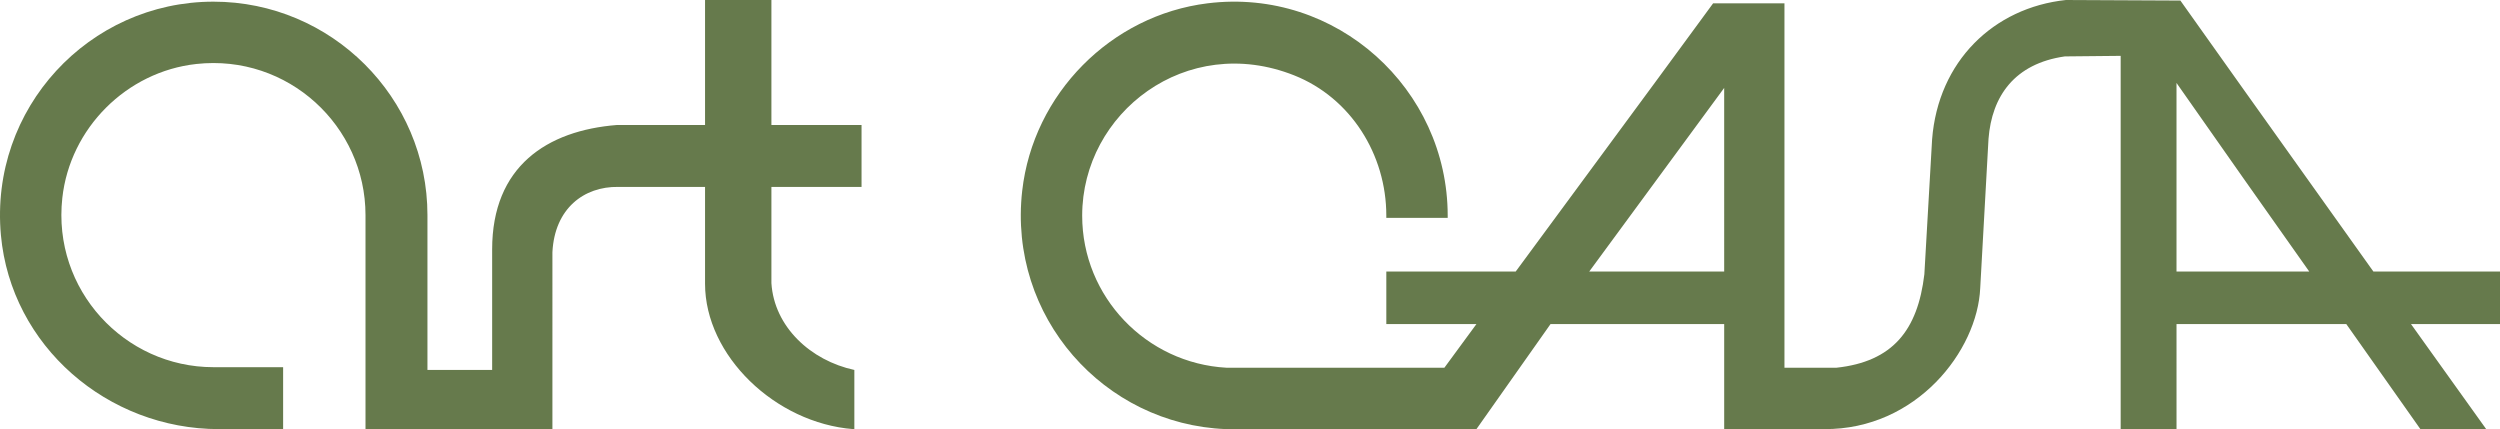
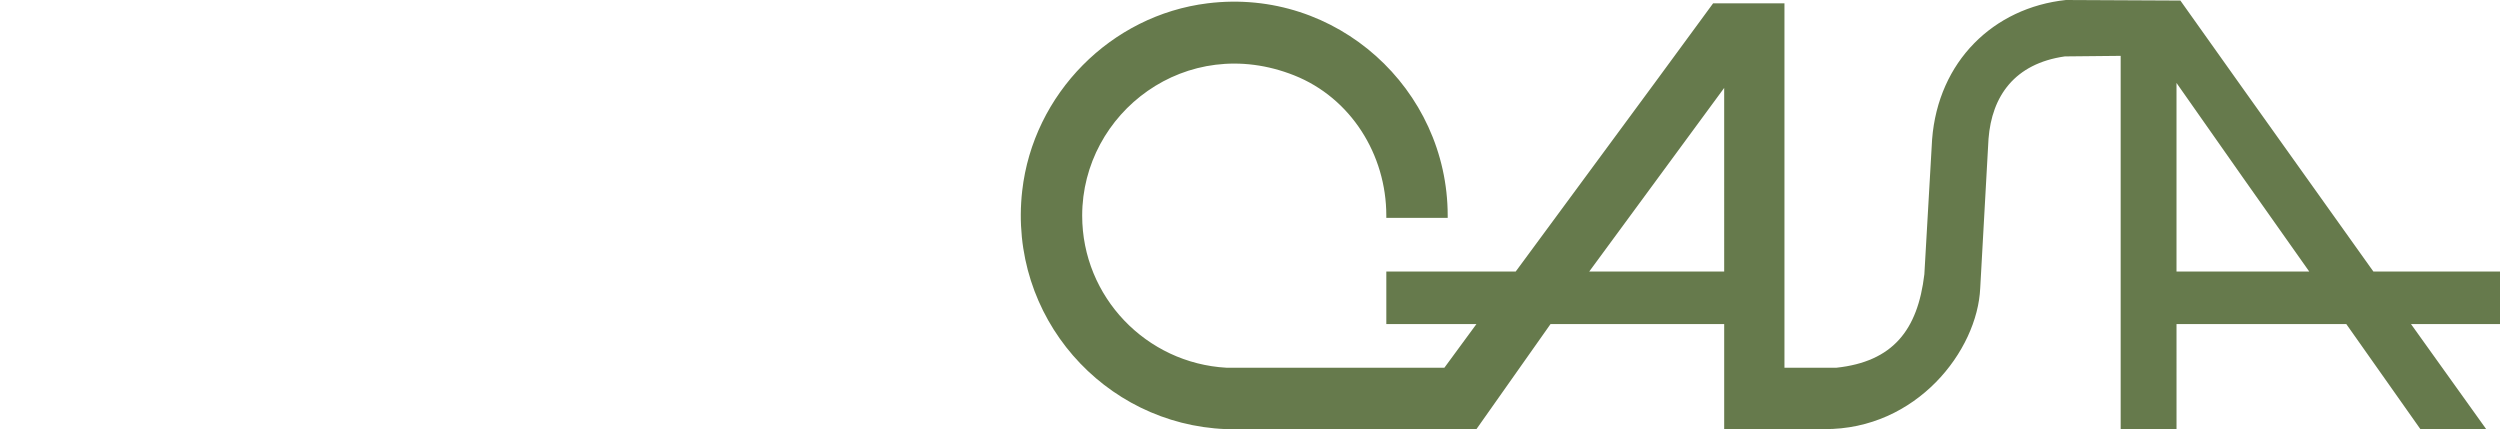
<svg xmlns="http://www.w3.org/2000/svg" version="1.1" id="Camada_1" x="0px" y="0px" width="300px" height="51.493px" viewBox="0 0 300 51.493" style="enable-background:new 0 0 300 51.493;" xml:space="preserve">
  <style type="text/css">
	.st0{fill-rule:evenodd;clip-rule:evenodd;fill:#C8C6C1;}
	.st1{fill-rule:evenodd;clip-rule:evenodd;fill:#667A4C;}
</style>
  <g>
    <g>
      <g>
        <g>
          <path class="st1" d="M300,32.581h-15.196l-15.66-21.964l-7.498-10.55L247.91,0      c-8.692,0.929-15.328,7.366-16.058,16.722l-0.929,16.191c-0.796,6.702-3.782,10.485-10.551,11.214h-6.237V0.398      h-8.56l-6.768,9.223l-16.921,22.96h-15.528v6.304h10.816l-3.849,5.242h-26.145      c-9.622-0.531-17.319-8.494-17.319-18.248c0-12.349,12.498-21.976,25.443-16.834      c6.792,2.698,11.053,9.508,11.053,16.817v0.283h7.366v-0.266c0-15.188-13.332-27.387-28.798-25.484      c-11.618,1.429-20.943,10.872-22.261,22.503c-1.713,15.124,9.808,28.026,24.45,28.595h30.059l8.892-12.608      h12.741h8.096v12.608h12.011c11.082,0.067,18.381-9.423,18.713-16.921l0.995-17.916      c0.398-5.109,3.119-9.024,9.157-9.887l6.702-0.067v44.791h6.702V38.886h7.963h12.409l8.892,12.608h7.896      l-9.024-12.608H300V32.581z M206.901,32.581h-8.096H190.71l8.096-11.015l8.096-11.015V32.581z M269.144,32.581      h-7.963V9.954l7.963,11.347l7.963,11.28H269.144z" />
        </g>
      </g>
      <g>
-         <path class="st1" d="M92.568,0H84.605v14.997H74.055c-8.428,0.664-14.997,4.977-14.997,14.931v14.466h-7.764V27.008     v-1.194c0-14.134-11.546-25.614-25.68-25.614c-14.928,0-26.895,12.805-25.504,28.019     c1.217,13.306,12.801,23.275,26.163,23.275h7.702v-7.432h-8.361c-10.692,0-19.344-9.293-18.136-20.301     c0.919-8.375,7.709-15.164,16.083-16.083c11.008-1.208,20.3,7.444,20.3,18.136v1.194v0.863v23.623h22.429     V30.259c0.265-5.242,3.782-7.896,7.897-7.83H84.605v11.613c0,8.626,8.428,16.722,17.784,17.452h0.133v-7.1     c-5.242-1.128-9.622-5.176-9.953-10.418V22.429h10.816v-7.432h-10.816V0z" />
-       </g>
+         </g>
    </g>
  </g>
</svg>